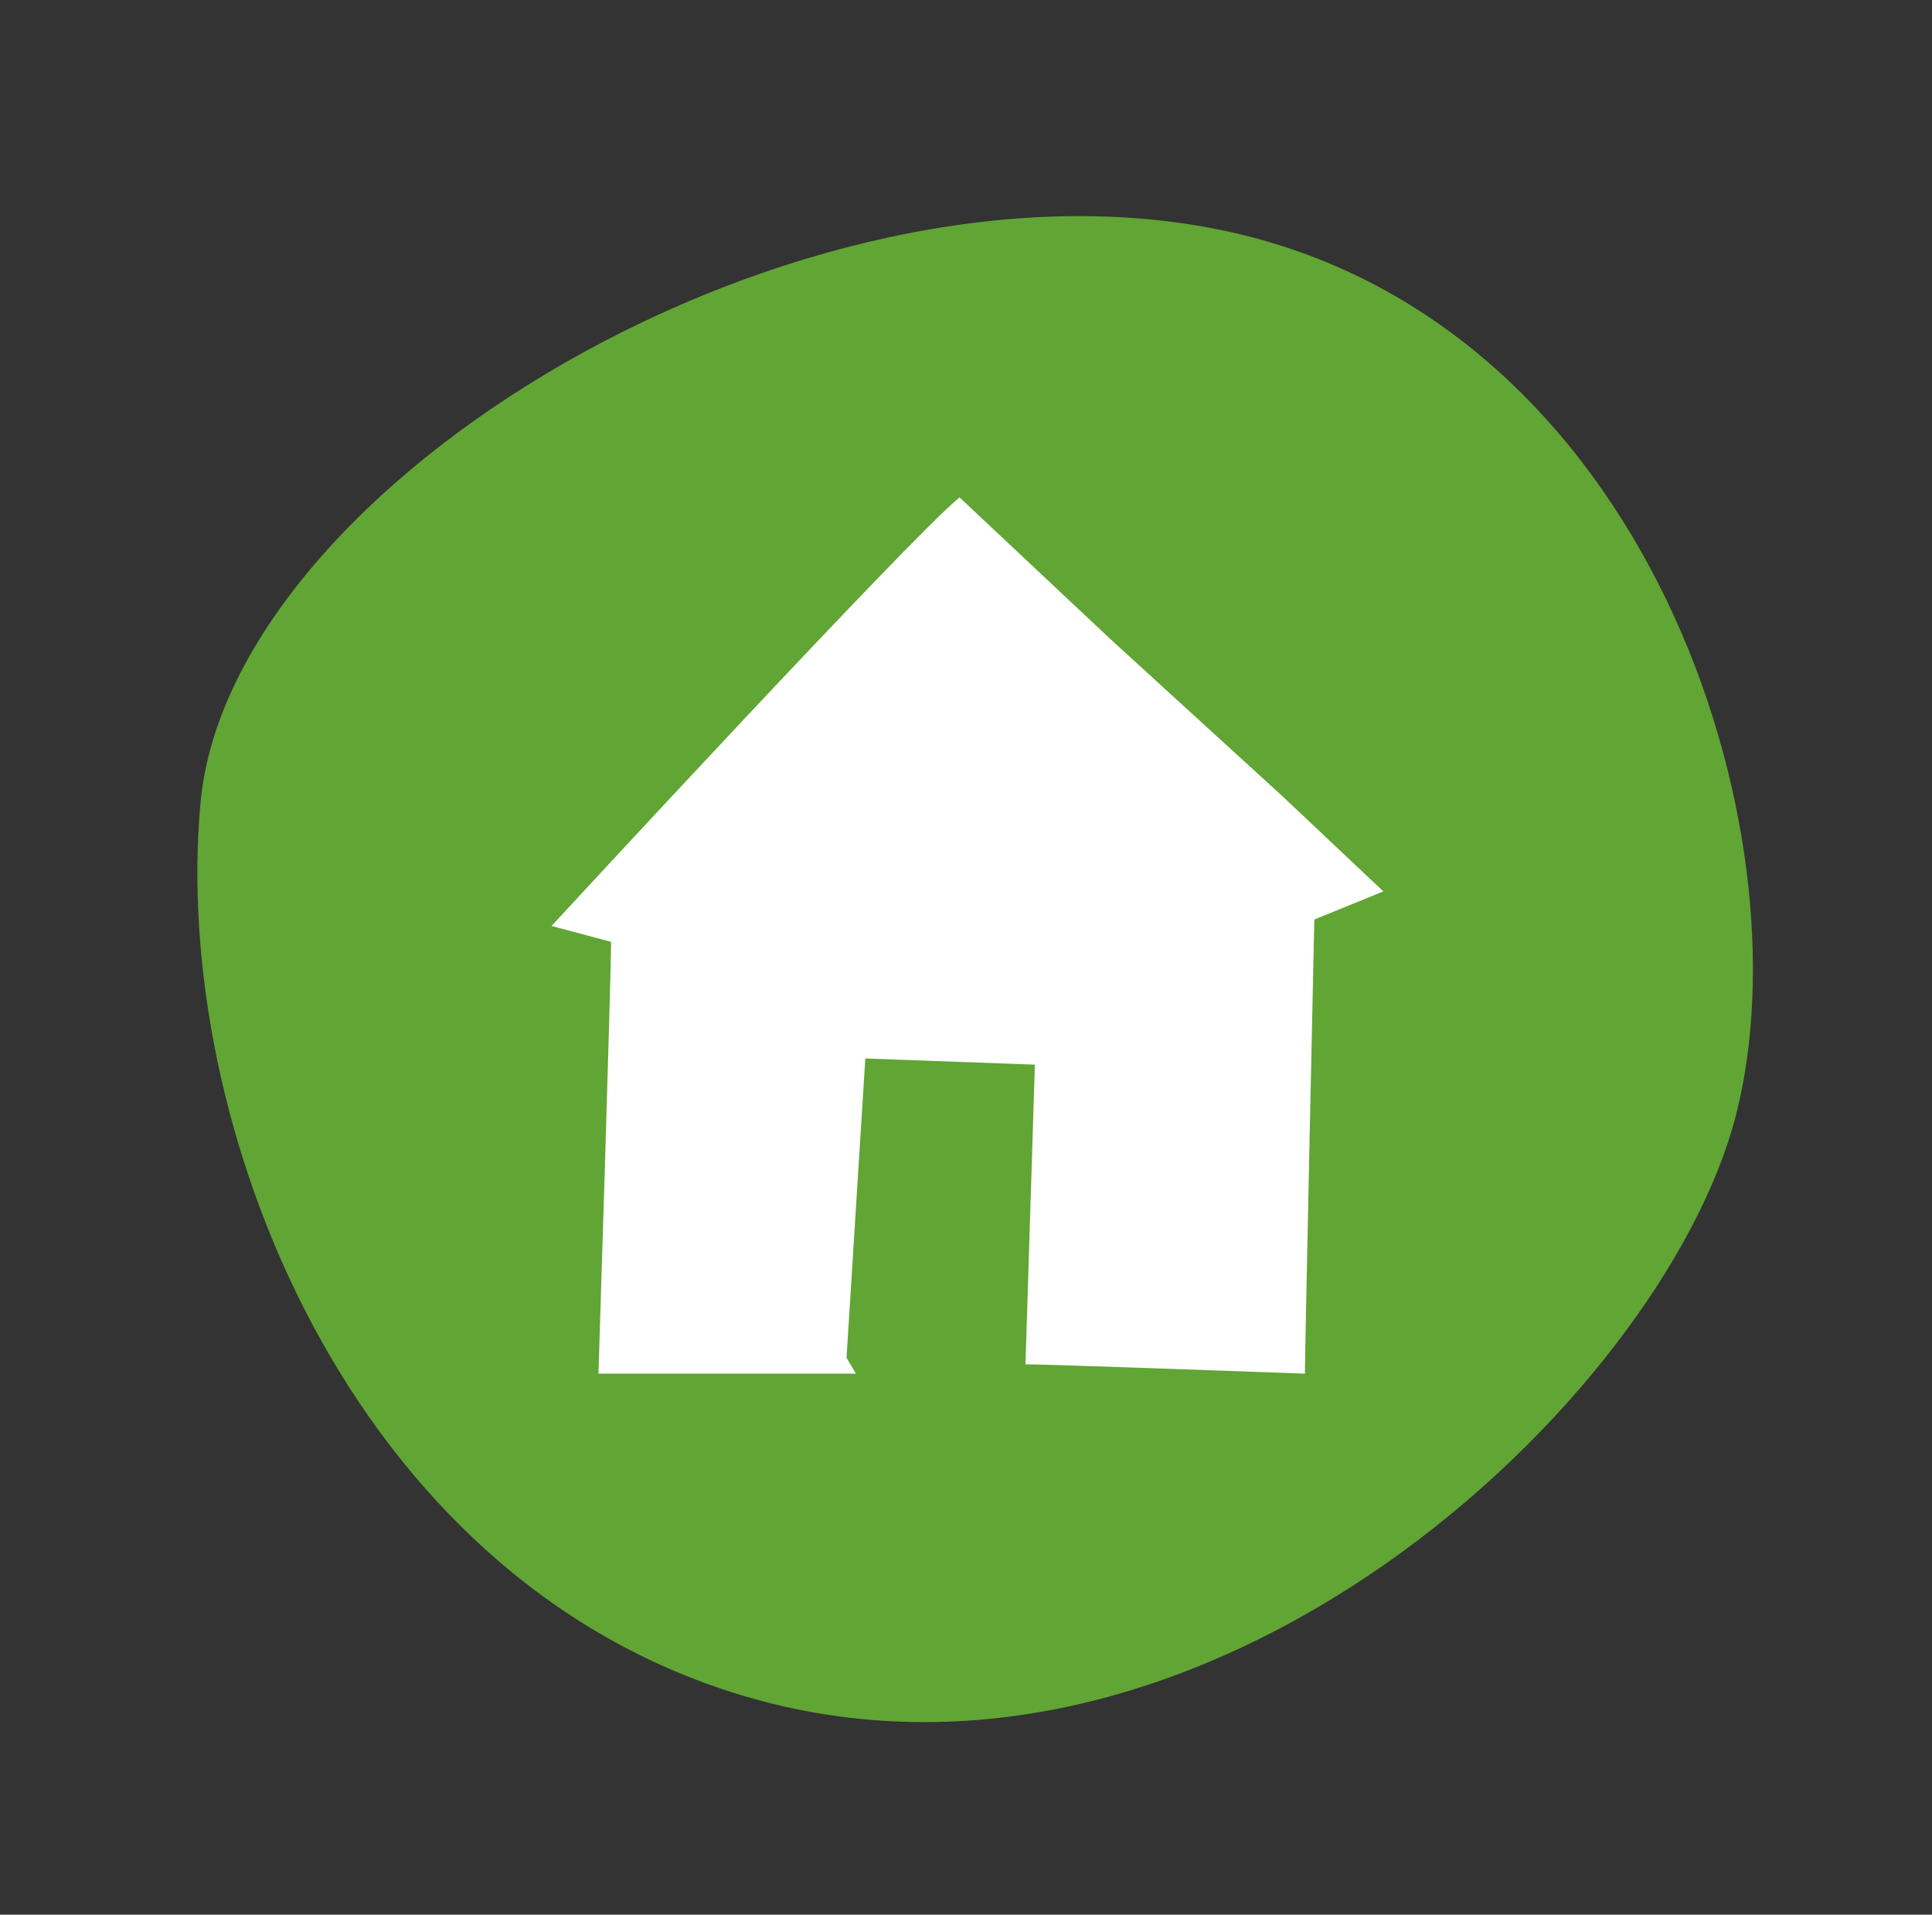
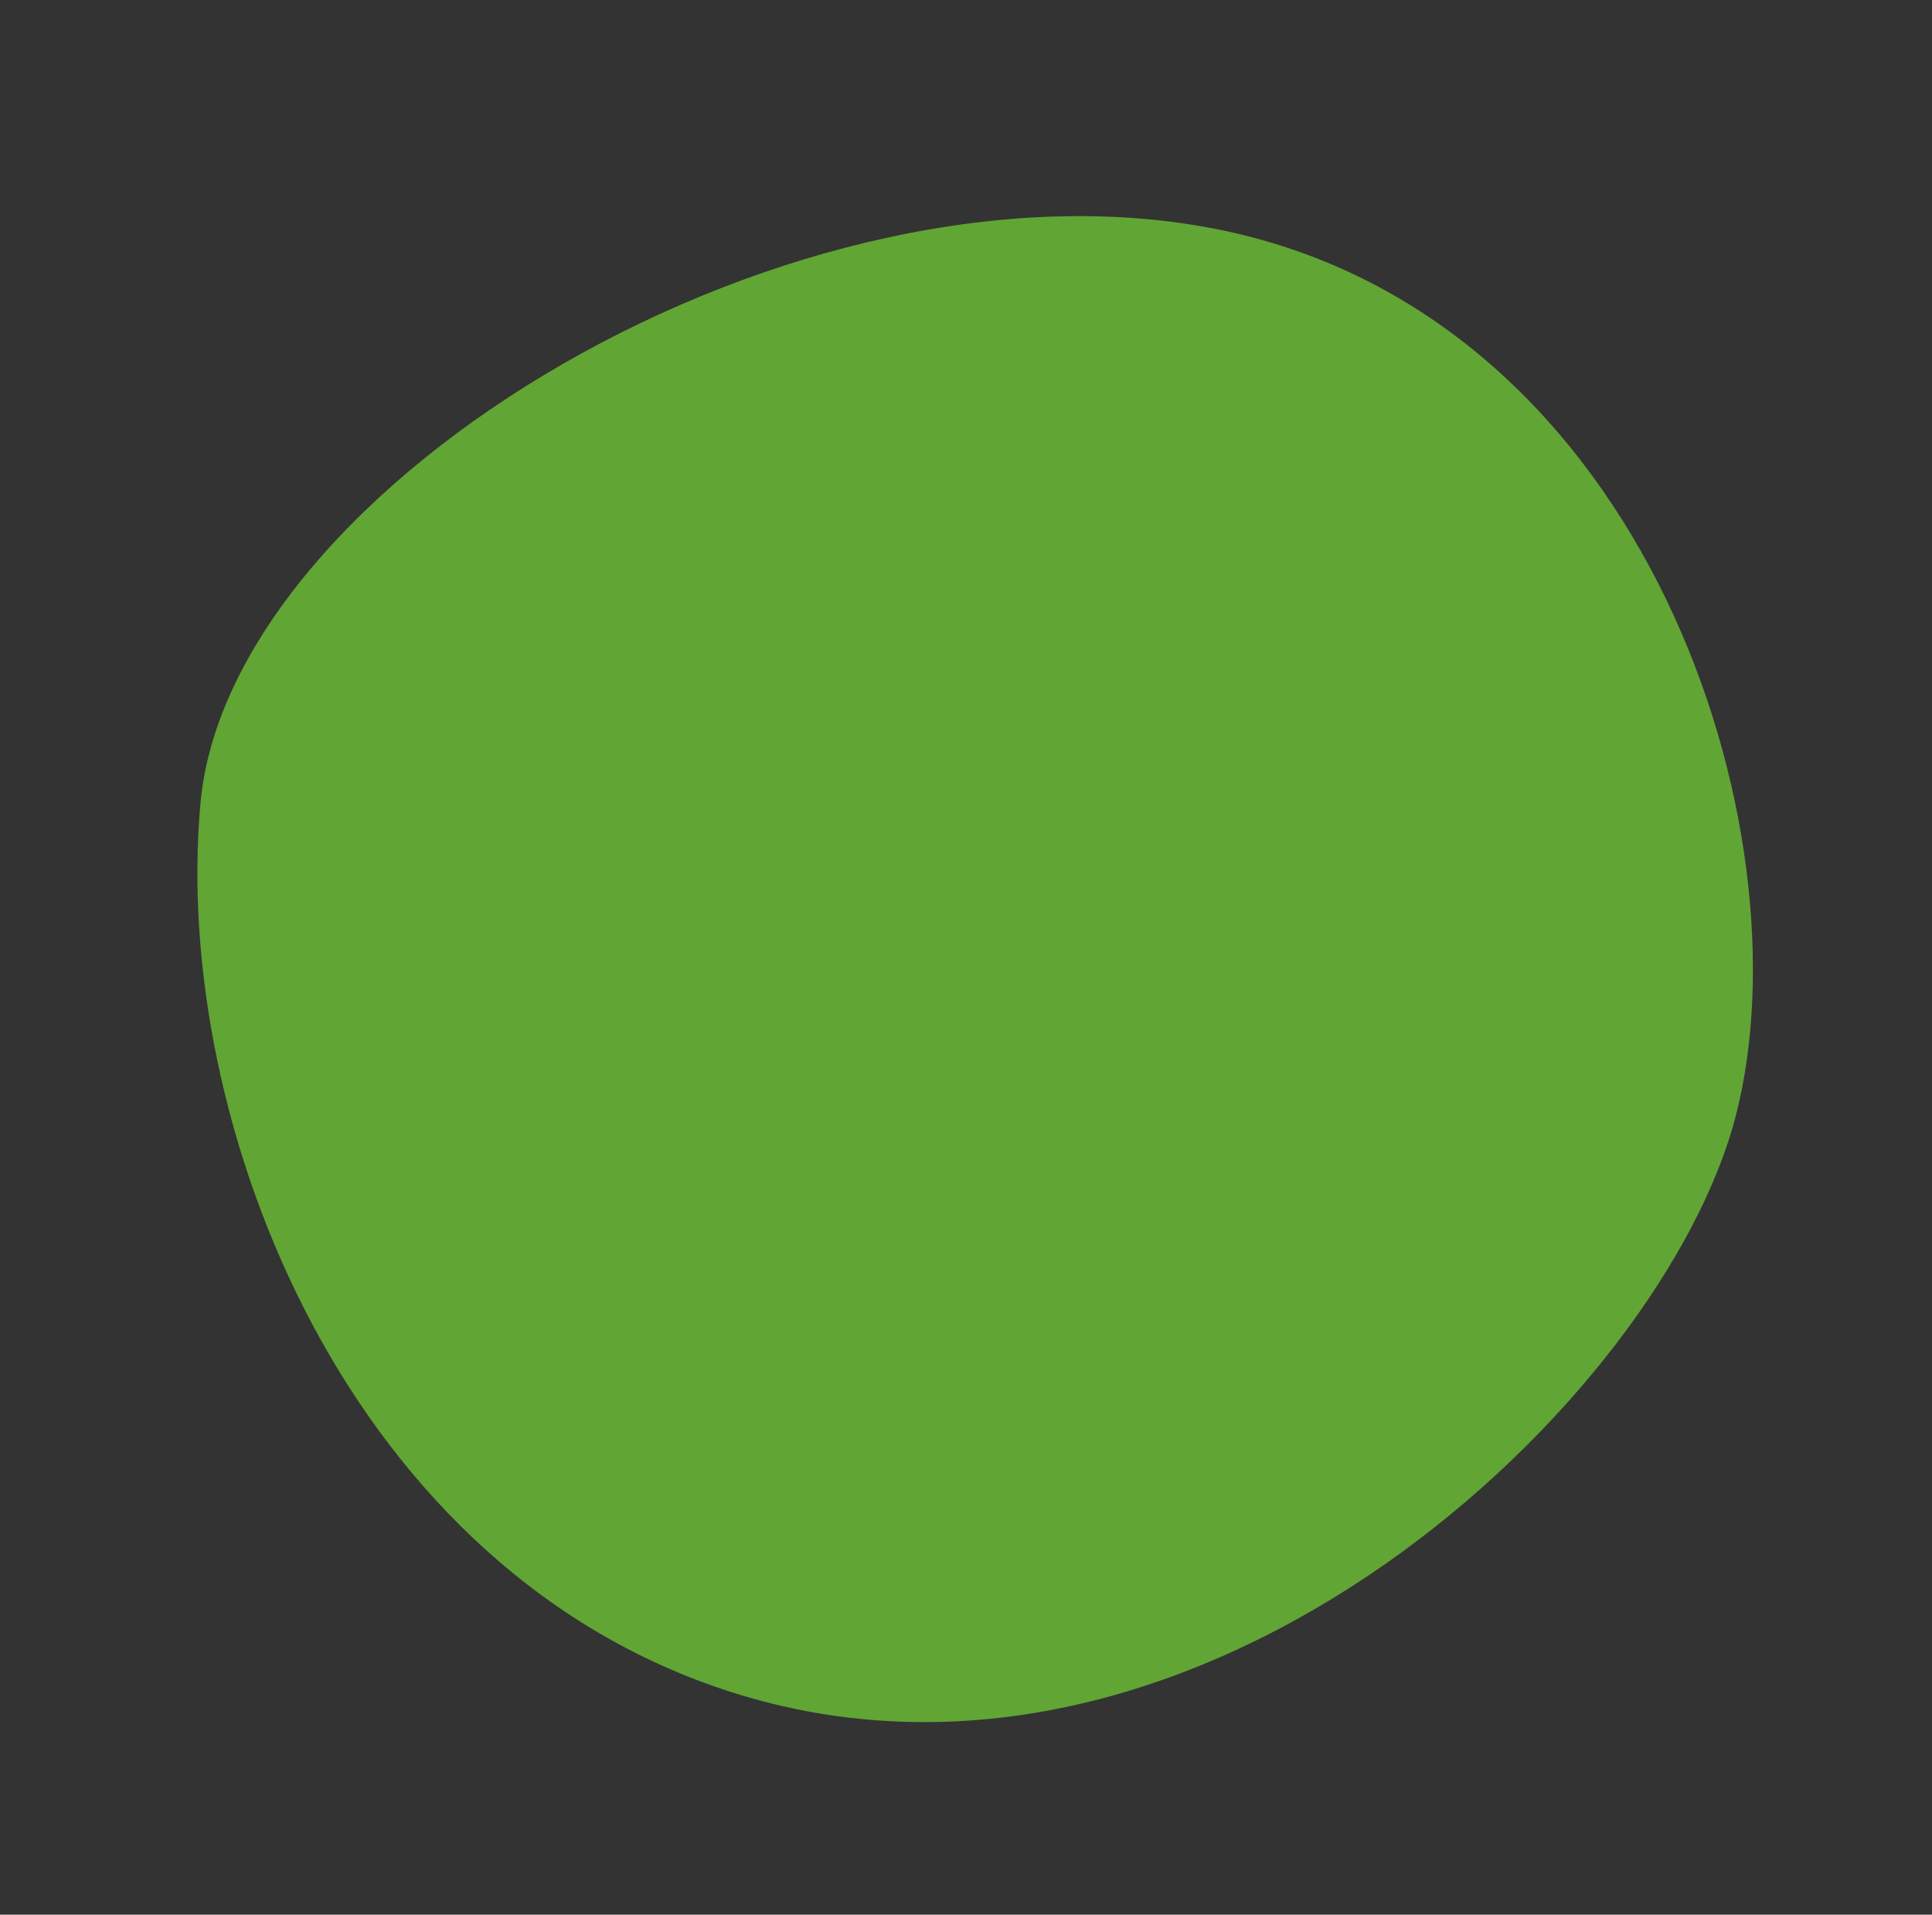
<svg xmlns="http://www.w3.org/2000/svg" width="87.594" height="86.81" viewBox="0 0 87.594 86.81">
  <rect x="0" y="0" width="87.594" height="86.81" fill="#333333" stroke="none" />
  <g id="Group_683" data-name="Group 683" transform="translate(-522.313 -1679)">
    <g id="Group_412" data-name="Group 412" transform="translate(522.313 1679)">
-       <path id="Path_2990" data-name="Path 2990" d="M69.86,37.689C68.455,18.073,46.435-2.469,32.139.242S.269,16.321,0,34.946C-.31,56.9,24.414,71.446,37.716,71.065S71.258,57.308,69.86,37.689Z" transform="translate(0 67.22) rotate(-74)" fill="#61a534" />
+       <path id="Path_2990" data-name="Path 2990" d="M69.86,37.689C68.455,18.073,46.435-2.469,32.139.242S.269,16.321,0,34.946C-.31,56.9,24.414,71.446,37.716,71.065S71.258,57.308,69.86,37.689" transform="translate(0 67.22) rotate(-74)" fill="#61a534" />
    </g>
    <g id="Group_301" data-name="Group 301" transform="translate(-337.37 1173.154)">
-       <path id="Path_1766" data-name="Path 1766" d="M898.488,568.125H886.816s.571-17.864.571-19.578l-2.7-.718s16.226-17.585,18.5-19.432l6.834,6.419,7.829,7.151,4.552,4.294-3.13,1.275s-.427,19.593-.427,20.589c0,0-11.672-.425-12.669-.425l.427-13.585-7.688-.279-.852,13.57" transform="translate(0)" fill="#fff" fill-rule="evenodd" />
-     </g>
+       </g>
  </g>
</svg>